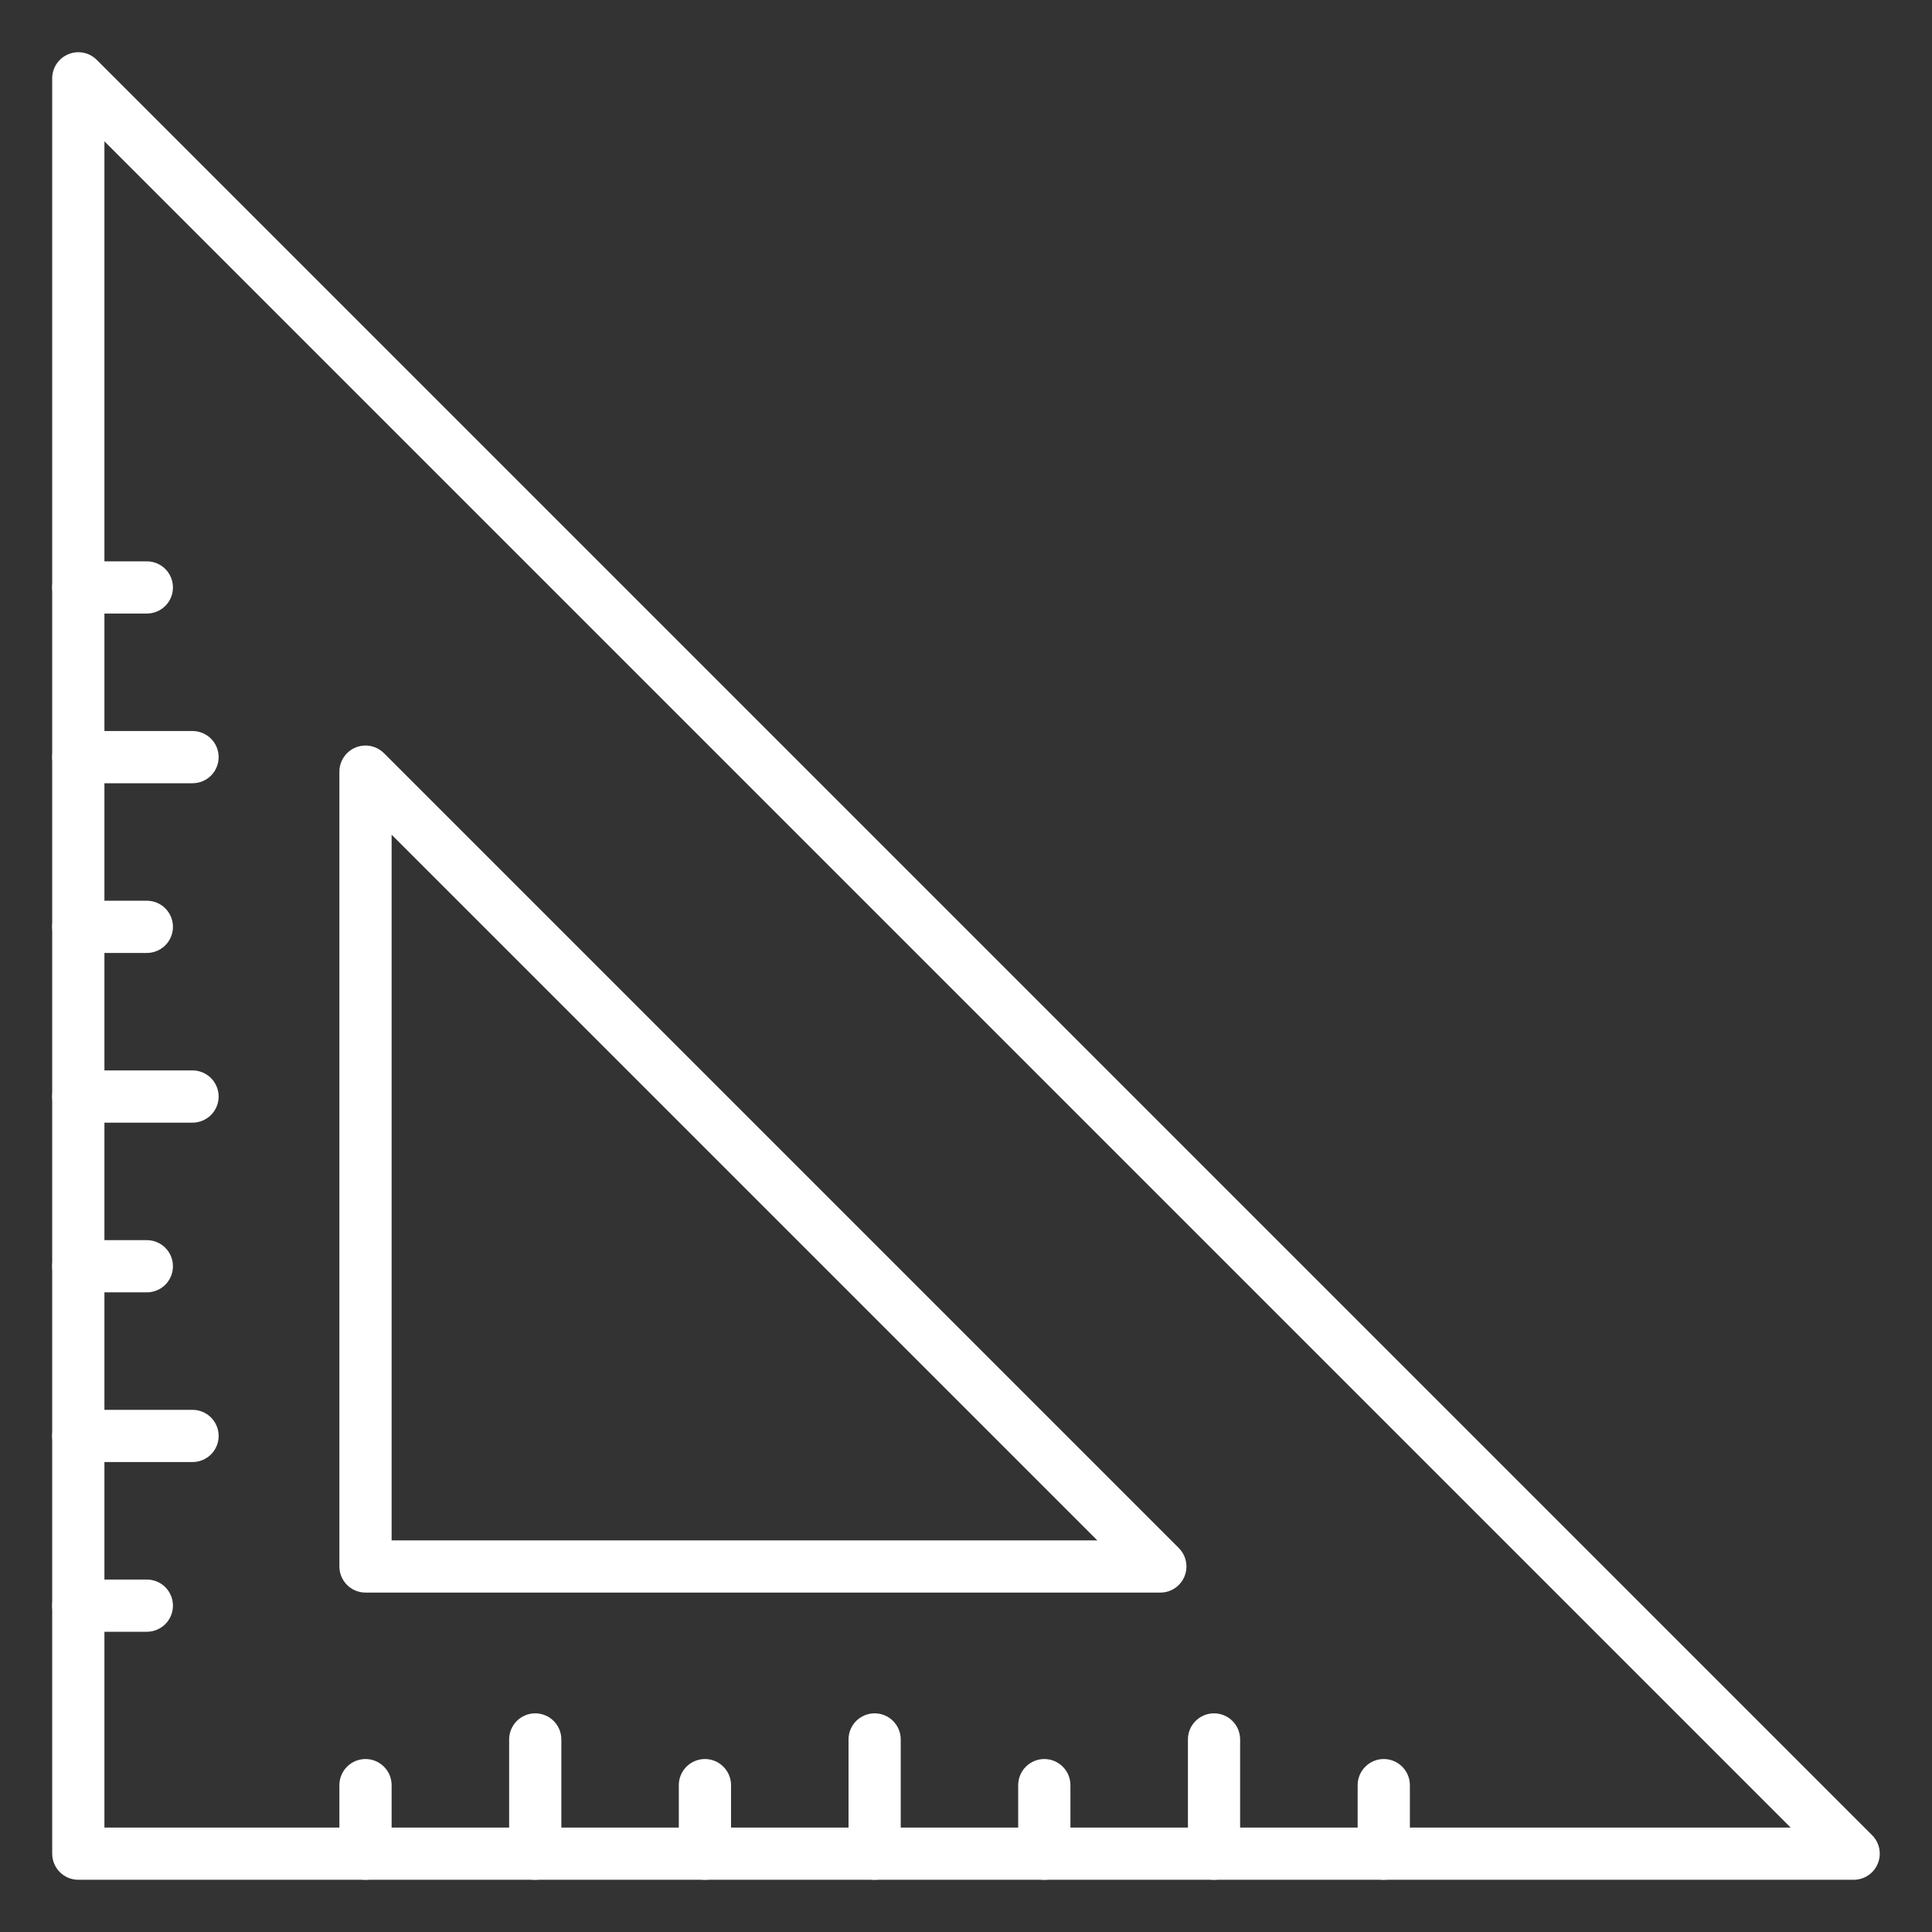
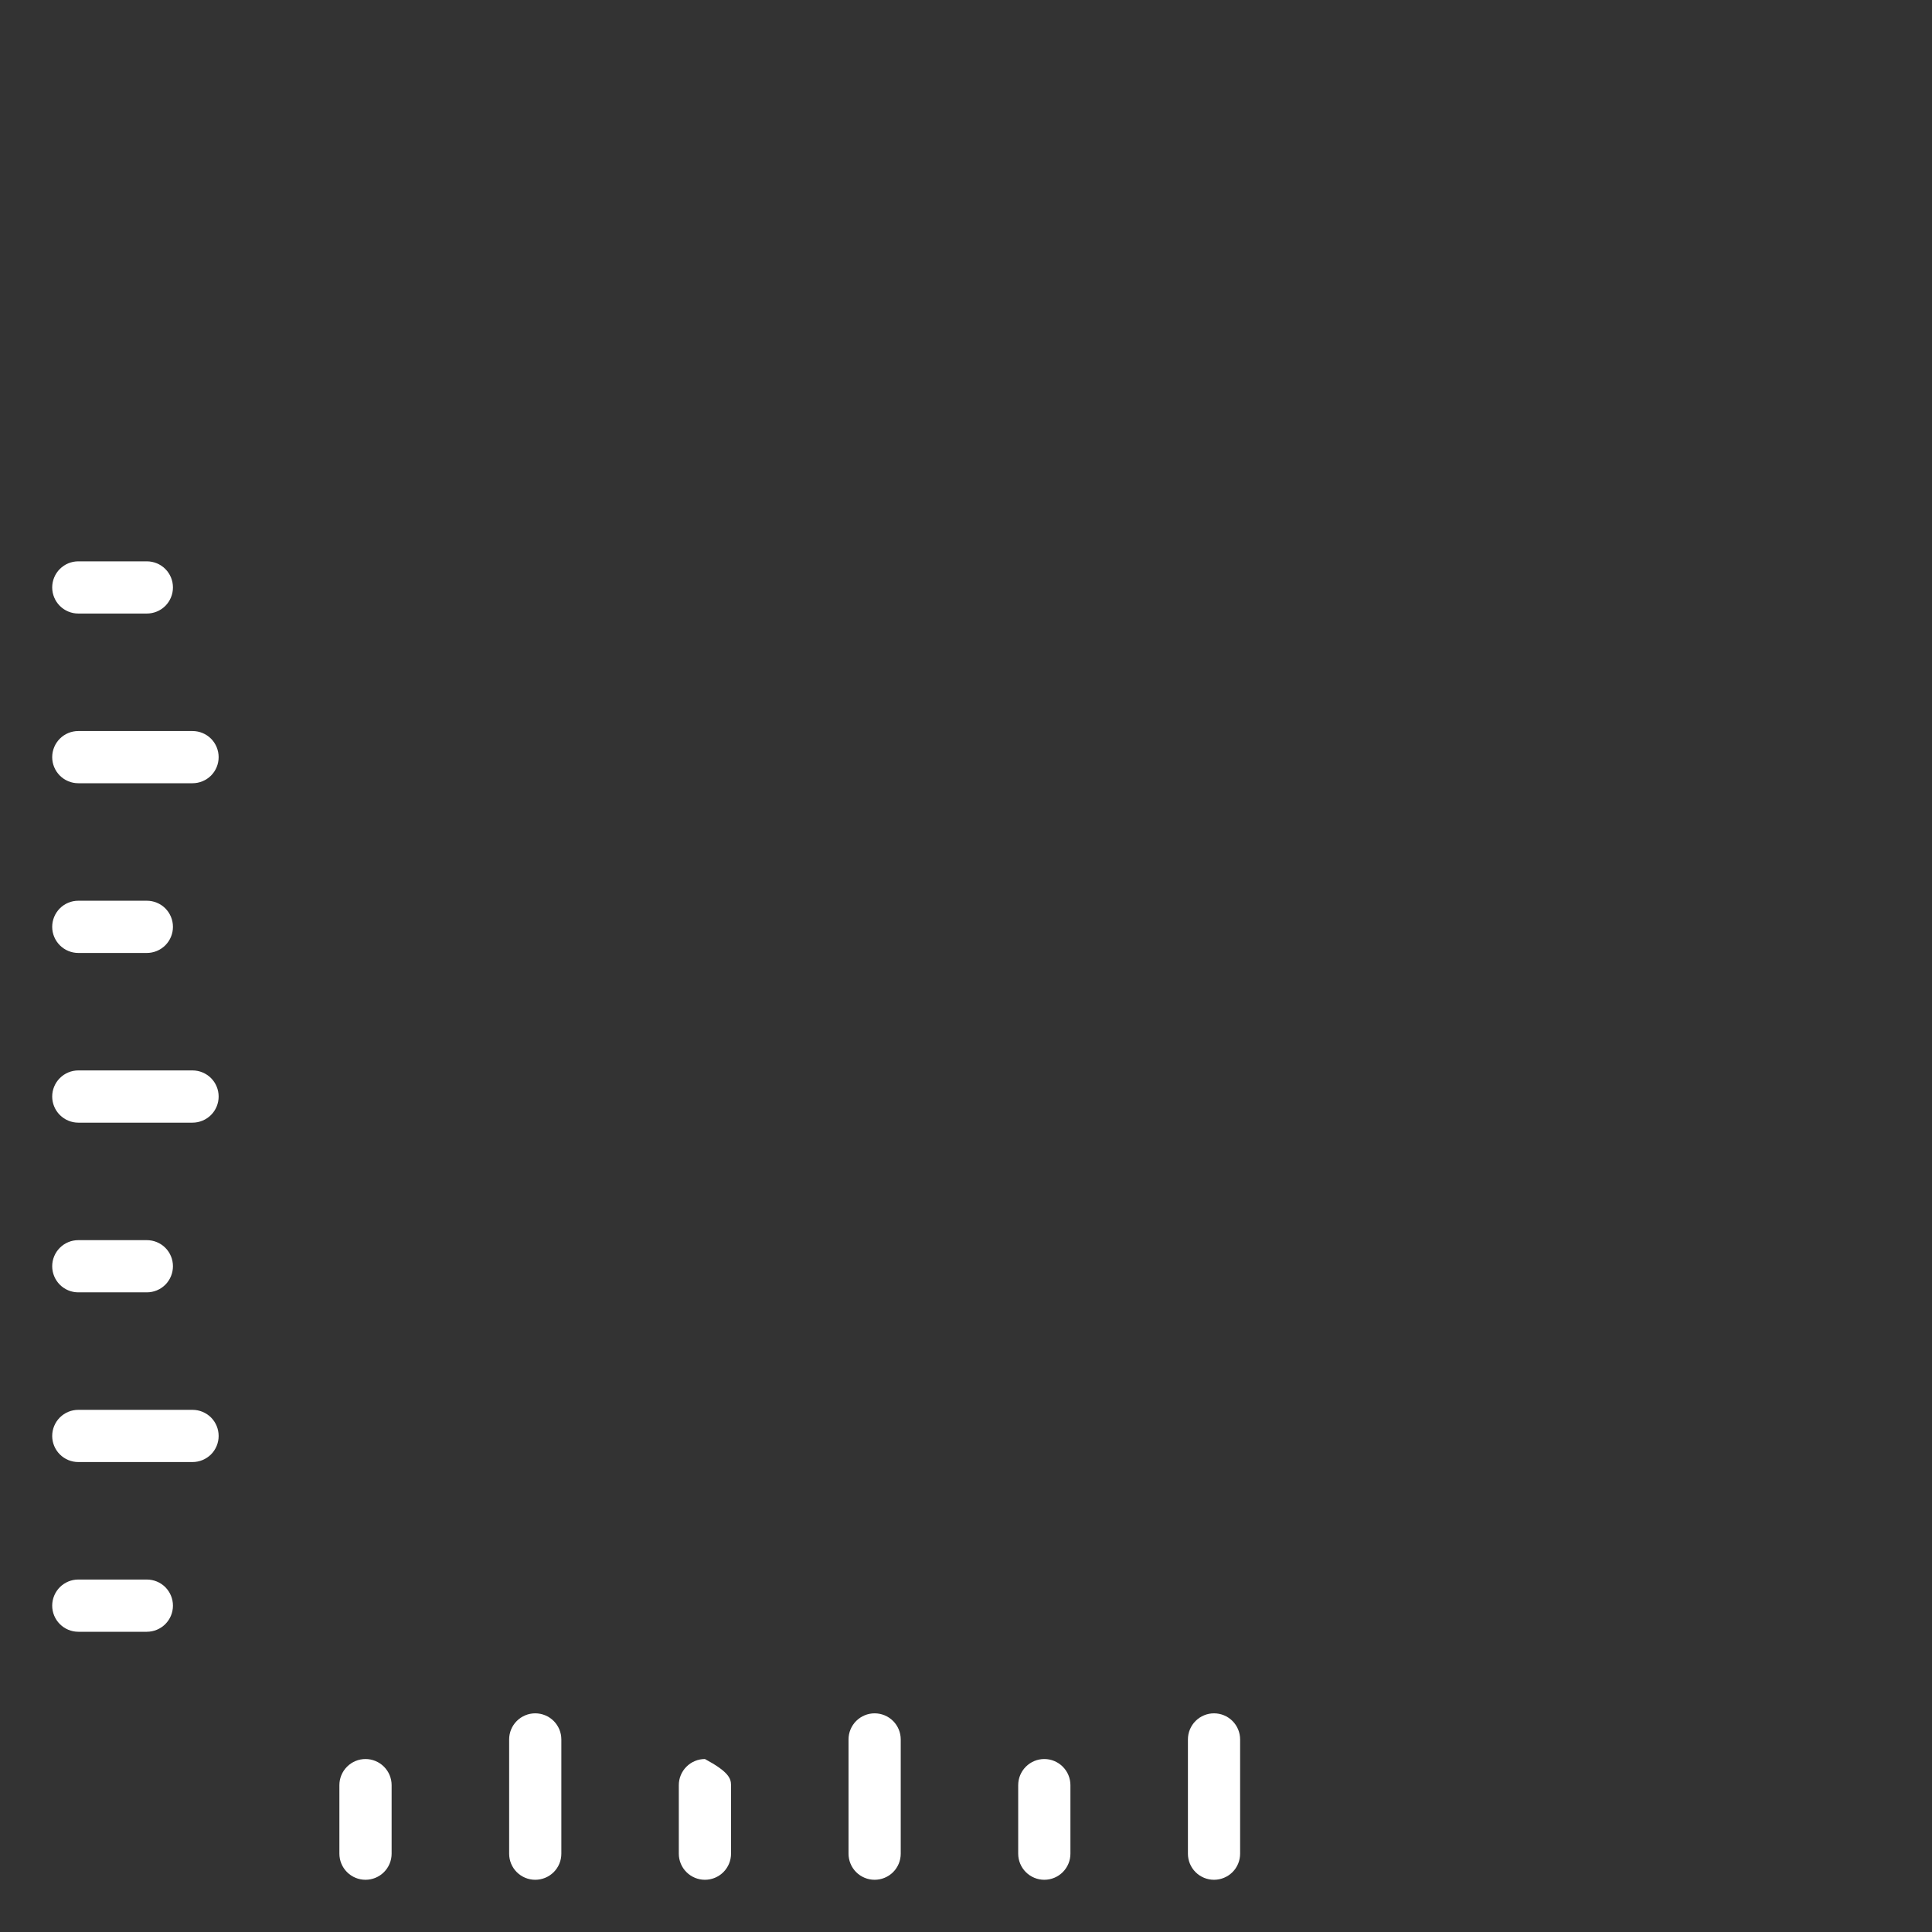
<svg xmlns="http://www.w3.org/2000/svg" width="60" height="60" viewBox="0 0 60 60" fill="none">
  <rect x="0" y="0" width="60" height="60" fill="#333333" stroke="none" />
  <g id="ruler-2 1 2">
-     <path id="Vector" d="M57.567 58.378H2.432C2.217 58.378 2.011 58.293 1.859 58.141C1.707 57.989 1.621 57.783 1.621 57.568V2.432C1.621 2.272 1.669 2.115 1.758 1.982C1.847 1.849 1.974 1.745 2.122 1.684C2.27 1.622 2.433 1.606 2.59 1.637C2.747 1.669 2.892 1.746 3.005 1.859L58.14 56.994C58.254 57.108 58.331 57.252 58.362 57.41C58.393 57.567 58.377 57.73 58.316 57.878C58.255 58.026 58.151 58.153 58.017 58.242C57.884 58.331 57.727 58.378 57.567 58.378ZM3.243 56.757H55.61L3.243 4.39V56.757Z" fill="white" />
-     <path id="Vector_2" d="M36.035 49.459H11.351C11.136 49.459 10.93 49.374 10.778 49.222C10.626 49.07 10.54 48.864 10.54 48.649V23.964C10.54 23.804 10.588 23.647 10.677 23.514C10.766 23.381 10.893 23.277 11.041 23.215C11.189 23.154 11.352 23.138 11.509 23.169C11.666 23.201 11.811 23.278 11.924 23.391L36.608 48.075C36.722 48.189 36.799 48.333 36.83 48.49C36.862 48.648 36.846 48.811 36.784 48.959C36.723 49.107 36.619 49.234 36.486 49.323C36.352 49.412 36.196 49.459 36.035 49.459ZM12.162 47.838H34.078L12.162 25.922V47.838Z" fill="white" />
-     <path id="Vector_3" d="M42.974 58.378C42.759 58.378 42.553 58.293 42.401 58.141C42.249 57.989 42.163 57.783 42.163 57.568V55.439C42.163 55.224 42.249 55.018 42.401 54.866C42.553 54.714 42.759 54.628 42.974 54.628C43.189 54.628 43.395 54.714 43.547 54.866C43.699 55.018 43.785 55.224 43.785 55.439V57.568C43.785 57.783 43.699 57.989 43.547 58.141C43.395 58.293 43.189 58.378 42.974 58.378Z" fill="white" />
    <path id="Vector_4" d="M37.702 58.378C37.487 58.378 37.281 58.293 37.129 58.141C36.977 57.989 36.892 57.783 36.892 57.568V54.02C36.892 53.805 36.977 53.599 37.129 53.447C37.281 53.295 37.487 53.209 37.702 53.209C37.917 53.209 38.124 53.295 38.276 53.447C38.428 53.599 38.513 53.805 38.513 54.02V57.568C38.513 57.783 38.428 57.989 38.276 58.141C38.124 58.293 37.917 58.378 37.702 58.378Z" fill="white" />
    <path id="Vector_5" d="M32.432 58.378C32.217 58.378 32.011 58.293 31.859 58.141C31.707 57.989 31.621 57.783 31.621 57.568V55.439C31.621 55.224 31.707 55.018 31.859 54.866C32.011 54.714 32.217 54.628 32.432 54.628C32.647 54.628 32.853 54.714 33.005 54.866C33.157 55.018 33.243 55.224 33.243 55.439V57.568C33.243 57.783 33.157 57.989 33.005 58.141C32.853 58.293 32.647 58.378 32.432 58.378Z" fill="white" />
    <path id="Vector_6" d="M27.162 58.378C26.947 58.378 26.741 58.293 26.589 58.141C26.437 57.989 26.352 57.783 26.352 57.568V54.02C26.352 53.805 26.437 53.599 26.589 53.447C26.741 53.295 26.947 53.209 27.162 53.209C27.377 53.209 27.584 53.295 27.736 53.447C27.888 53.599 27.973 53.805 27.973 54.02V57.568C27.973 57.783 27.888 57.989 27.736 58.141C27.584 58.293 27.377 58.378 27.162 58.378Z" fill="white" />
-     <path id="Vector_7" d="M21.892 58.378C21.677 58.378 21.471 58.293 21.319 58.141C21.166 57.989 21.081 57.783 21.081 57.568V55.439C21.081 55.224 21.166 55.018 21.319 54.866C21.471 54.714 21.677 54.628 21.892 54.628C22.107 54.628 22.313 54.714 22.465 54.866C22.617 55.018 22.703 55.224 22.703 55.439V57.568C22.703 57.783 22.617 57.989 22.465 58.141C22.313 58.293 22.107 58.378 21.892 58.378Z" fill="white" />
+     <path id="Vector_7" d="M21.892 58.378C21.677 58.378 21.471 58.293 21.319 58.141C21.166 57.989 21.081 57.783 21.081 57.568V55.439C21.081 55.224 21.166 55.018 21.319 54.866C21.471 54.714 21.677 54.628 21.892 54.628C22.617 55.018 22.703 55.224 22.703 55.439V57.568C22.703 57.783 22.617 57.989 22.465 58.141C22.313 58.293 22.107 58.378 21.892 58.378Z" fill="white" />
    <path id="Vector_8" d="M16.622 58.378C16.407 58.378 16.201 58.293 16.049 58.141C15.897 57.989 15.812 57.783 15.812 57.568V54.02C15.812 53.805 15.897 53.599 16.049 53.447C16.201 53.295 16.407 53.209 16.622 53.209C16.837 53.209 17.044 53.295 17.196 53.447C17.348 53.599 17.433 53.805 17.433 54.02V57.568C17.433 57.783 17.348 57.989 17.196 58.141C17.044 58.293 16.837 58.378 16.622 58.378Z" fill="white" />
    <path id="Vector_9" d="M11.351 58.378C11.136 58.378 10.93 58.293 10.778 58.141C10.626 57.989 10.54 57.783 10.54 57.568V55.439C10.54 55.224 10.626 55.018 10.778 54.866C10.93 54.714 11.136 54.628 11.351 54.628C11.566 54.628 11.772 54.714 11.924 54.866C12.076 55.018 12.162 55.224 12.162 55.439V57.568C12.162 57.783 12.076 57.989 11.924 58.141C11.772 58.293 11.566 58.378 11.351 58.378Z" fill="white" />
    <path id="Vector_10" d="M4.56 50.676H2.432C2.217 50.676 2.011 50.59 1.859 50.438C1.707 50.286 1.621 50.08 1.621 49.865C1.621 49.65 1.707 49.444 1.859 49.291C2.011 49.139 2.217 49.054 2.432 49.054H4.56C4.775 49.054 4.982 49.139 5.134 49.291C5.286 49.444 5.371 49.65 5.371 49.865C5.371 50.08 5.286 50.286 5.134 50.438C4.982 50.59 4.775 50.676 4.56 50.676Z" fill="white" />
    <path id="Vector_11" d="M5.979 45.405H2.432C2.217 45.405 2.011 45.32 1.859 45.168C1.707 45.016 1.621 44.81 1.621 44.595C1.621 44.38 1.707 44.173 1.859 44.021C2.011 43.869 2.217 43.784 2.432 43.784H5.979C6.194 43.784 6.4 43.869 6.553 44.021C6.705 44.173 6.79 44.38 6.79 44.595C6.79 44.81 6.705 45.016 6.553 45.168C6.4 45.32 6.194 45.405 5.979 45.405Z" fill="white" />
    <path id="Vector_12" d="M4.56 40.135H2.432C2.217 40.135 2.011 40.05 1.859 39.898C1.707 39.746 1.621 39.539 1.621 39.324C1.621 39.109 1.707 38.903 1.859 38.751C2.011 38.599 2.217 38.514 2.432 38.514H4.56C4.775 38.514 4.982 38.599 5.134 38.751C5.286 38.903 5.371 39.109 5.371 39.324C5.371 39.539 5.286 39.746 5.134 39.898C4.982 40.05 4.775 40.135 4.56 40.135Z" fill="white" />
    <path id="Vector_13" d="M5.979 34.865H2.432C2.217 34.865 2.011 34.779 1.859 34.627C1.707 34.475 1.621 34.269 1.621 34.054C1.621 33.839 1.707 33.633 1.859 33.481C2.011 33.329 2.217 33.243 2.432 33.243H5.979C6.194 33.243 6.4 33.329 6.553 33.481C6.705 33.633 6.79 33.839 6.79 34.054C6.79 34.269 6.705 34.475 6.553 34.627C6.4 34.779 6.194 34.865 5.979 34.865Z" fill="white" />
    <path id="Vector_14" d="M4.56 29.595H2.432C2.217 29.595 2.011 29.509 1.859 29.357C1.707 29.205 1.621 28.999 1.621 28.784C1.621 28.569 1.707 28.363 1.859 28.21C2.011 28.058 2.217 27.973 2.432 27.973H4.56C4.775 27.973 4.982 28.058 5.134 28.21C5.286 28.363 5.371 28.569 5.371 28.784C5.371 28.999 5.286 29.205 5.134 29.357C4.982 29.509 4.775 29.595 4.56 29.595Z" fill="white" />
    <path id="Vector_15" d="M5.979 24.324H2.432C2.217 24.324 2.011 24.239 1.859 24.087C1.707 23.935 1.621 23.729 1.621 23.514C1.621 23.299 1.707 23.092 1.859 22.94C2.011 22.788 2.217 22.703 2.432 22.703H5.979C6.194 22.703 6.4 22.788 6.553 22.94C6.705 23.092 6.79 23.299 6.79 23.514C6.79 23.729 6.705 23.935 6.553 24.087C6.4 24.239 6.194 24.324 5.979 24.324Z" fill="white" />
    <path id="Vector_16" d="M4.56 19.054H2.432C2.217 19.054 2.011 18.969 1.859 18.817C1.707 18.665 1.621 18.458 1.621 18.243C1.621 18.028 1.707 17.822 1.859 17.67C2.011 17.518 2.217 17.433 2.432 17.433H4.56C4.775 17.433 4.982 17.518 5.134 17.67C5.286 17.822 5.371 18.028 5.371 18.243C5.371 18.458 5.286 18.665 5.134 18.817C4.982 18.969 4.775 19.054 4.56 19.054Z" fill="white" />
  </g>
</svg>